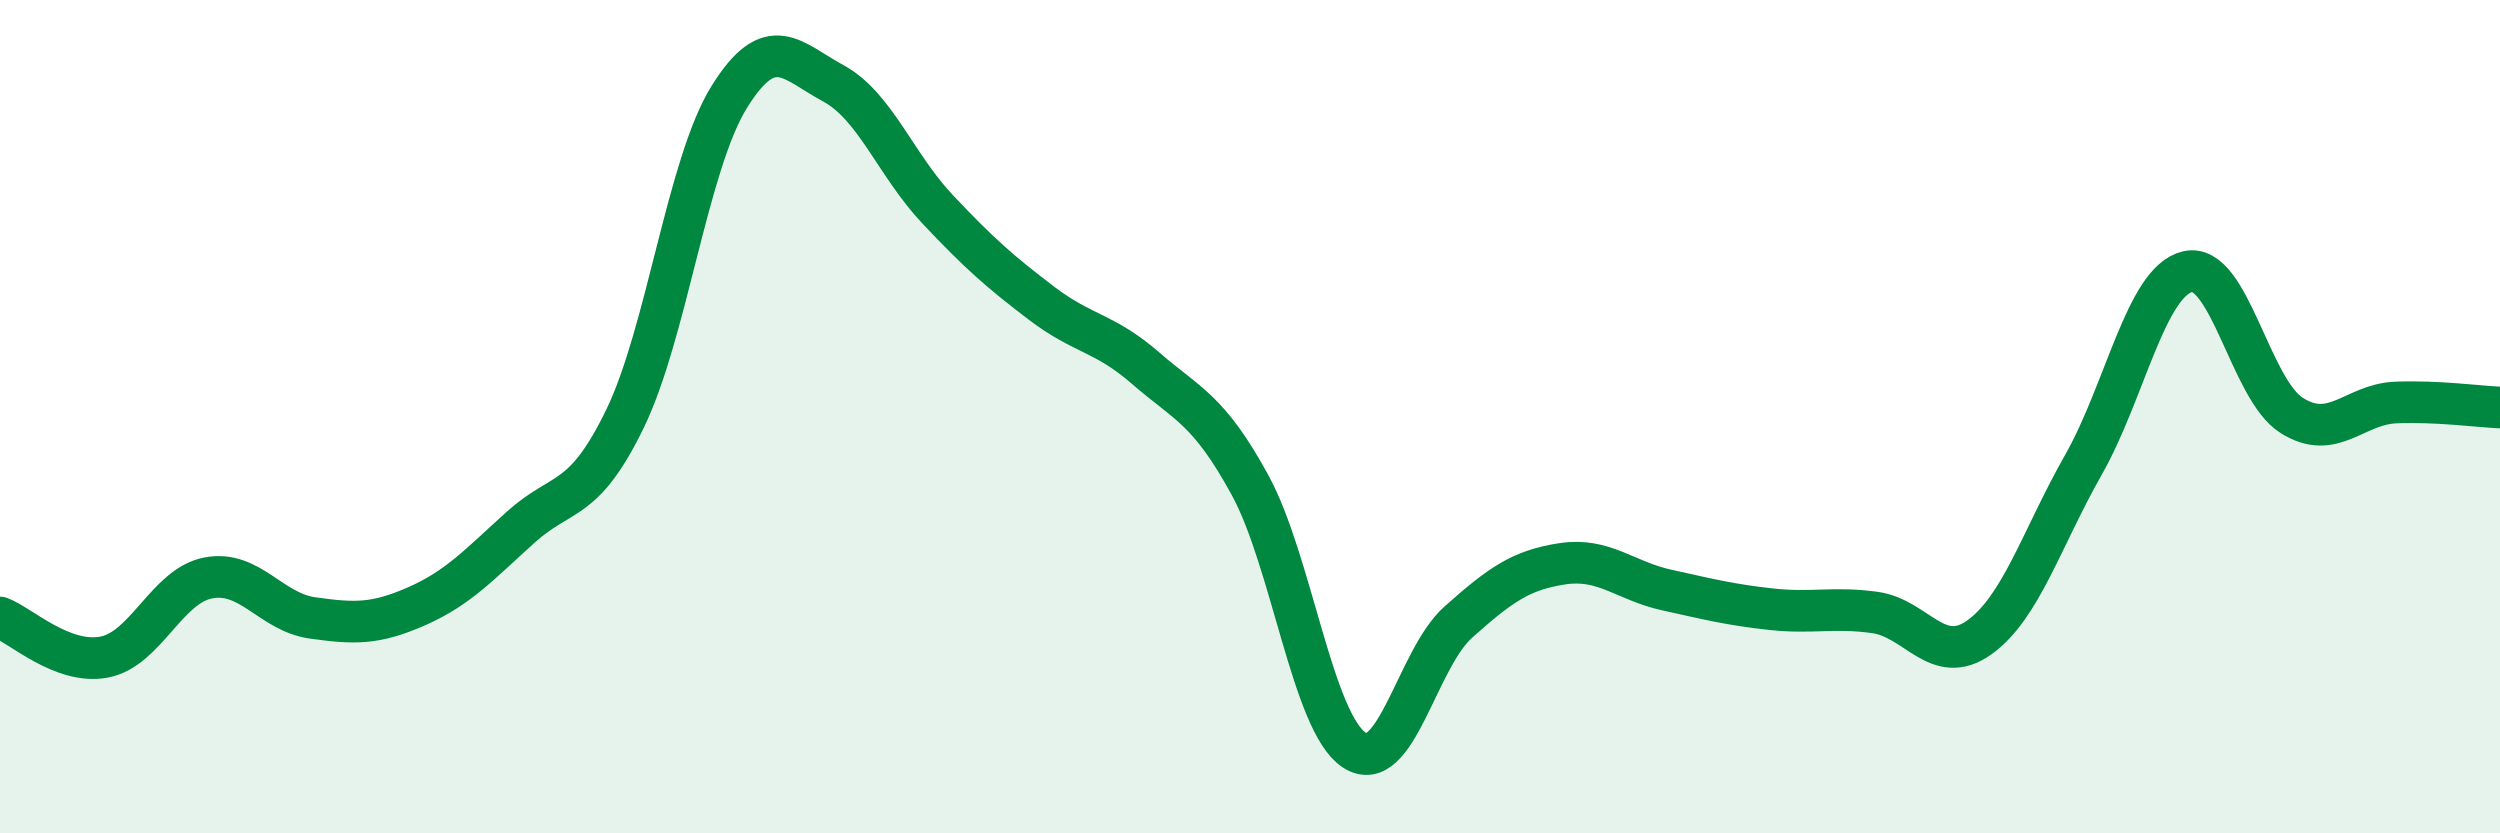
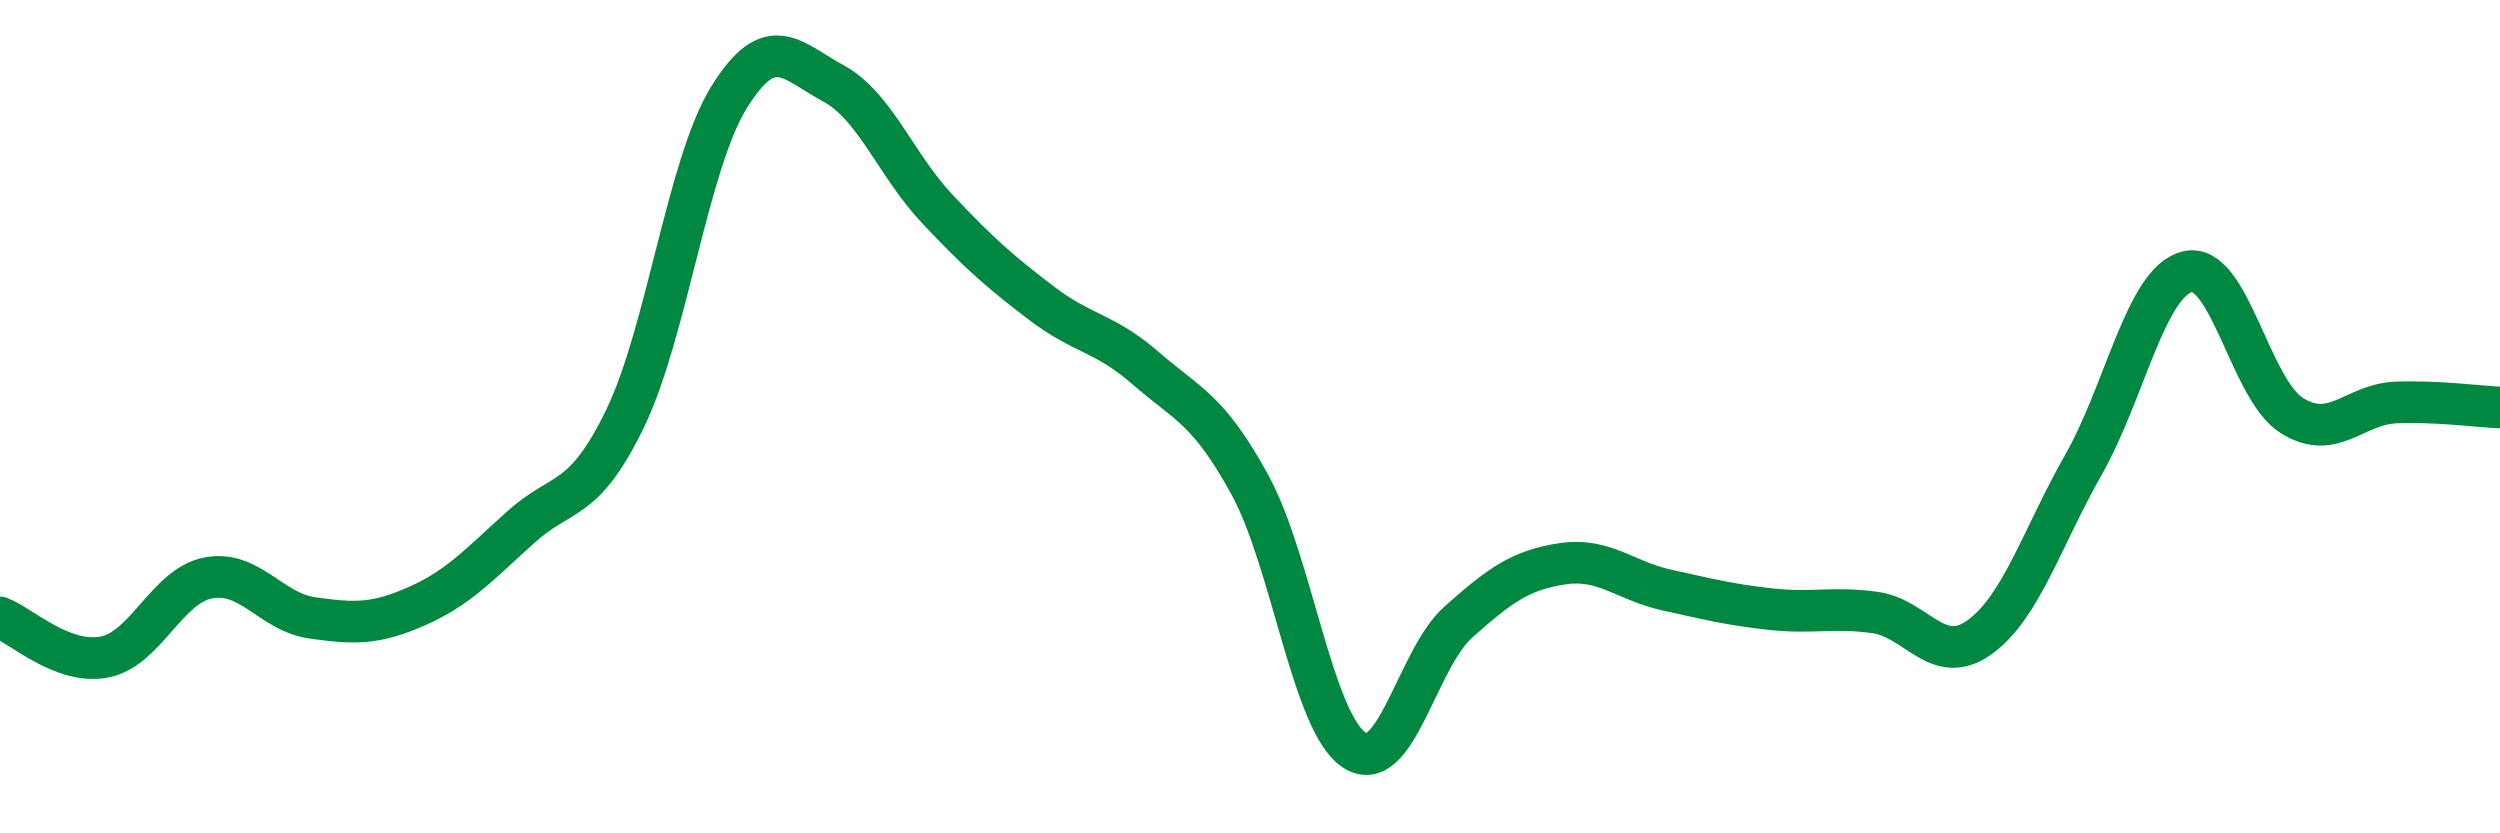
<svg xmlns="http://www.w3.org/2000/svg" width="60" height="20" viewBox="0 0 60 20">
-   <path d="M 0,14.82 C 0.5,15.01 1.5,15.96 2.5,15.77 C 3.5,15.58 4,14.06 5,13.87 C 6,13.68 6.5,14.69 7.5,14.83 C 8.5,14.97 9,14.99 10,14.55 C 11,14.11 11.5,13.55 12.5,12.65 C 13.5,11.75 14,12.11 15,10.05 C 16,7.99 16.5,3.94 17.5,2.33 C 18.5,0.72 19,1.46 20,2 C 21,2.54 21.5,3.96 22.5,5.02 C 23.5,6.08 24,6.52 25,7.28 C 26,8.04 26.5,7.97 27.5,8.84 C 28.5,9.71 29,9.81 30,11.64 C 31,13.47 31.5,17.34 32.5,18 C 33.5,18.66 34,15.82 35,14.93 C 36,14.04 36.5,13.68 37.5,13.53 C 38.5,13.38 39,13.94 40,14.16 C 41,14.38 41.5,14.51 42.5,14.62 C 43.5,14.73 44,14.56 45,14.7 C 46,14.84 46.5,16.01 47.5,15.3 C 48.5,14.59 49,12.92 50,11.16 C 51,9.4 51.5,6.76 52.5,6.52 C 53.5,6.28 54,9.34 55,9.97 C 56,10.6 56.5,9.7 57.5,9.66 C 58.5,9.62 59.5,9.76 60,9.78L60 20L0 20Z" fill="#008740" opacity="0.1" stroke-linecap="round" stroke-linejoin="round" />
  <path d="M 0,14.82 C 0.5,15.01 1.5,15.96 2.5,15.77 C 3.5,15.58 4,14.06 5,13.87 C 6,13.68 6.5,14.69 7.5,14.83 C 8.5,14.97 9,14.99 10,14.55 C 11,14.11 11.5,13.55 12.5,12.65 C 13.5,11.75 14,12.11 15,10.05 C 16,7.99 16.5,3.94 17.5,2.33 C 18.5,0.72 19,1.46 20,2 C 21,2.54 21.5,3.96 22.5,5.02 C 23.5,6.08 24,6.52 25,7.28 C 26,8.04 26.5,7.97 27.5,8.84 C 28.5,9.71 29,9.81 30,11.64 C 31,13.47 31.5,17.34 32.5,18 C 33.5,18.66 34,15.82 35,14.93 C 36,14.04 36.5,13.68 37.5,13.53 C 38.5,13.38 39,13.94 40,14.16 C 41,14.38 41.5,14.51 42.5,14.62 C 43.5,14.73 44,14.56 45,14.7 C 46,14.84 46.5,16.01 47.5,15.3 C 48.5,14.59 49,12.92 50,11.16 C 51,9.4 51.5,6.76 52.5,6.52 C 53.5,6.28 54,9.34 55,9.97 C 56,10.6 56.5,9.7 57.5,9.66 C 58.5,9.62 59.5,9.76 60,9.78" stroke="#008740" stroke-width="1" fill="none" stroke-linecap="round" stroke-linejoin="round" />
</svg>